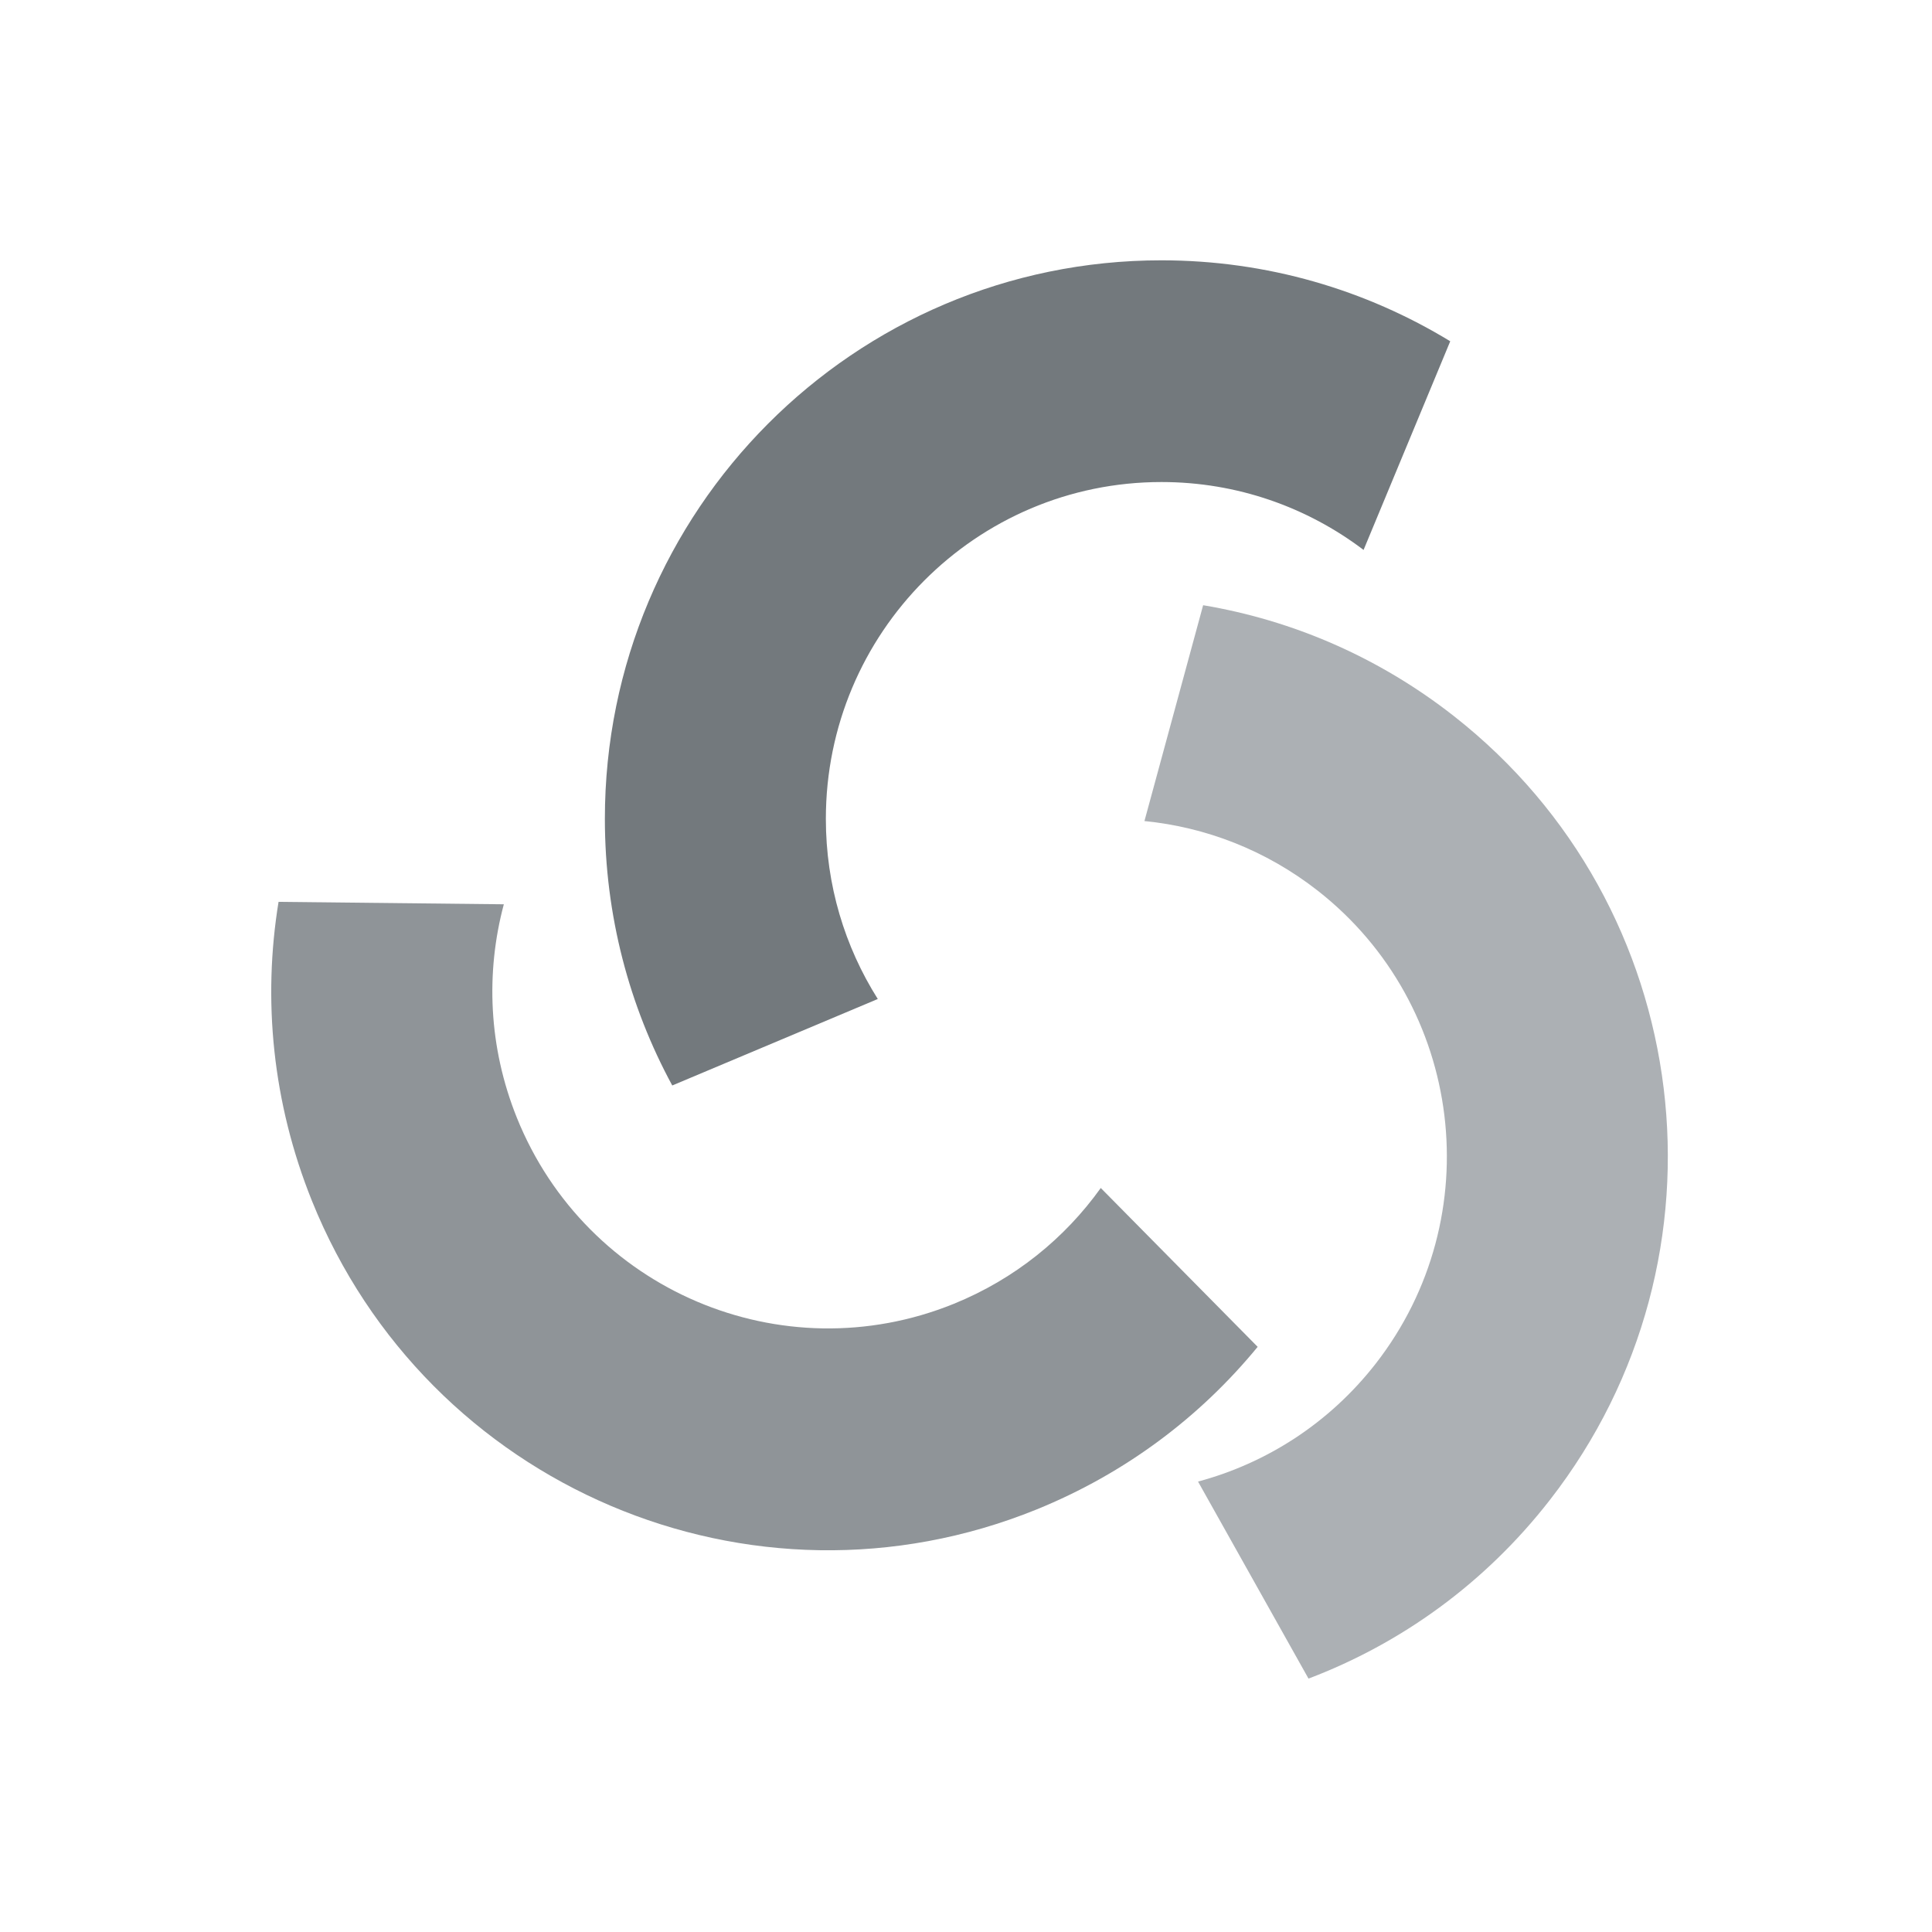
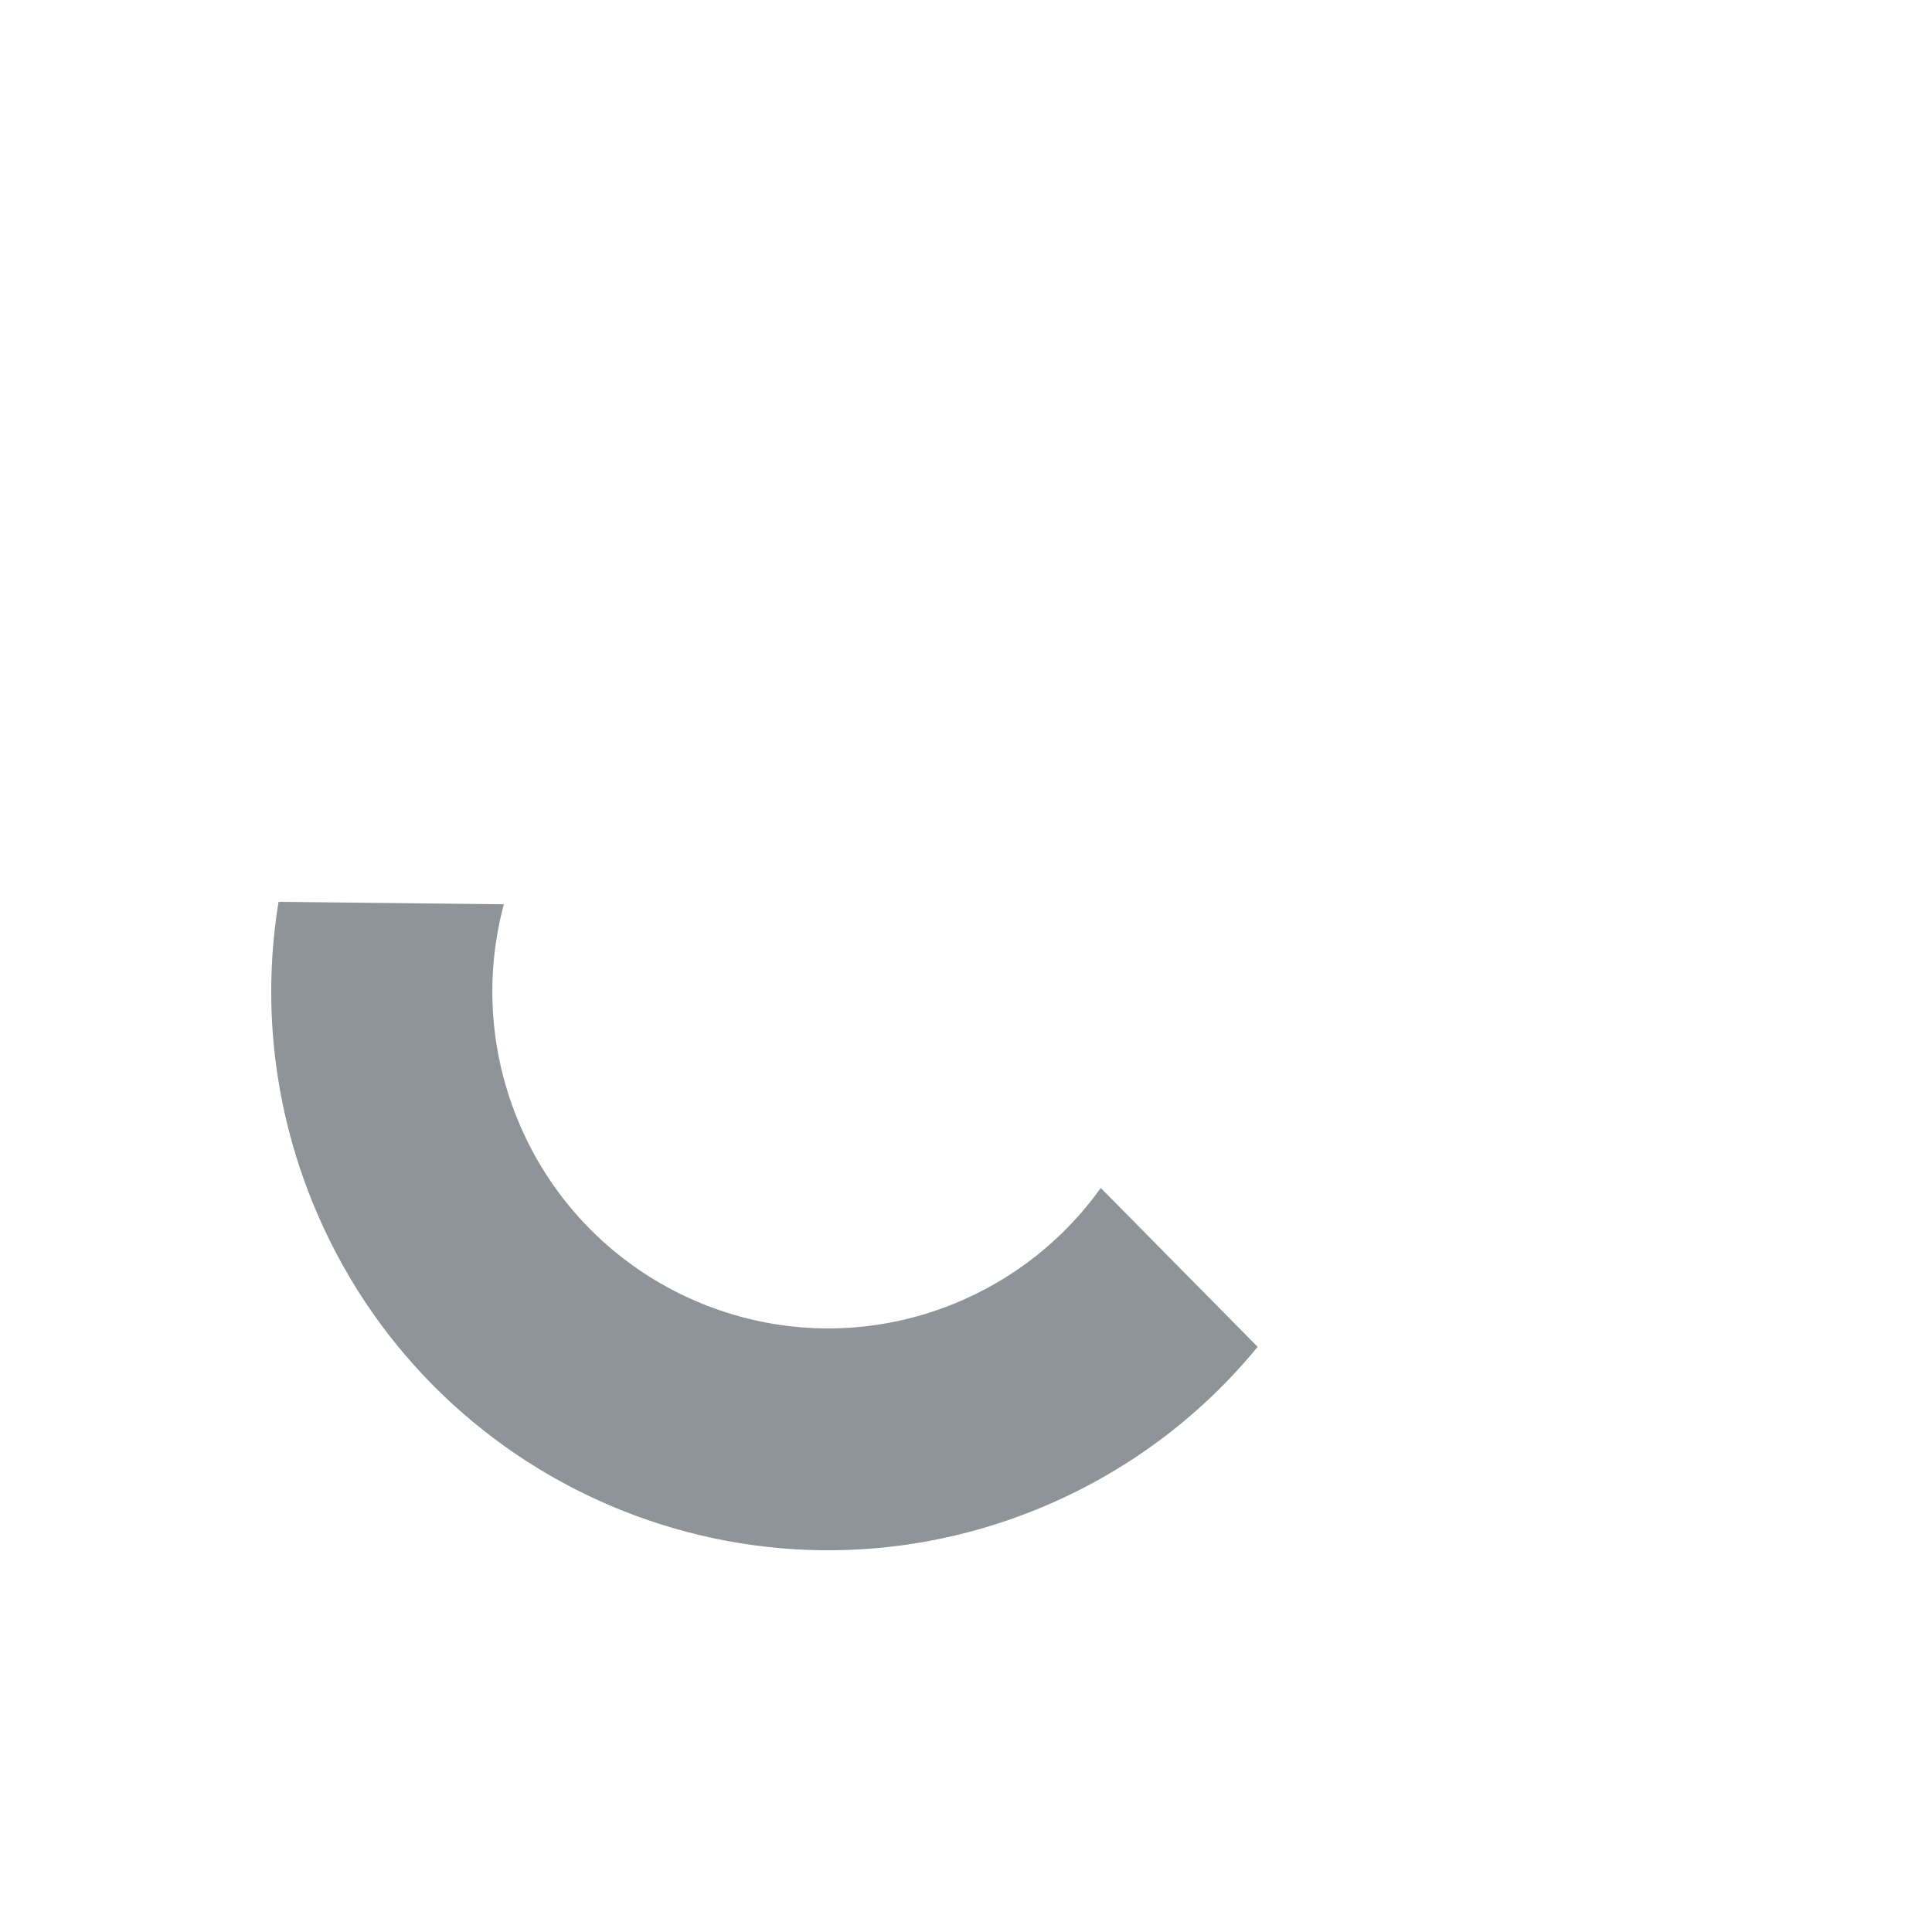
<svg xmlns="http://www.w3.org/2000/svg" version="1.1" id="Ebene_1" x="0px" y="0px" width="50px" height="50px" viewBox="0 0 50 50" enable-background="new 0 0 50 50" xml:space="preserve">
-   <path fill="#73797D" d="M30.057,6.737c2.736,0,5.295,0.766,7.475,2.095l-2.243,5.4c-1.456-1.103-3.268-1.757-5.231-1.757  c-4.798,0-8.685,3.903-8.685,8.717c0,1.714,0.492,3.313,1.344,4.662l-5.319,2.238c-1.113-2.051-1.744-4.403-1.744-6.9  C15.653,13.208,22.103,6.737,30.057,6.737" />
  <path fill="#8F9498" d="M8.073,31.078c-1.025-2.547-1.277-5.212-0.864-7.738l5.83,0.063c-0.472,1.767-0.398,3.695,0.337,5.523  c1.797,4.462,6.859,6.62,11.308,4.817c1.584-0.644,2.875-1.7,3.804-2.998l4.06,4.111c-1.479,1.804-3.415,3.272-5.722,4.209  C19.45,42.055,11.055,38.48,8.073,31.078" />
-   <path fill="#ACB0B4" d="M40.109,38.821c-1.684,2.165-3.859,3.716-6.245,4.621l-2.859-5.099c1.762-0.473,3.39-1.502,4.6-3.054  c2.951-3.794,2.281-9.271-1.499-12.236C32.76,22,31.2,21.405,29.618,21.249l1.519-5.586c2.294,0.384,4.529,1.332,6.489,2.869  C43.896,23.446,45.007,32.531,40.109,38.821" />
  <g>
</g>
  <g>
</g>
  <g>
</g>
  <g>
</g>
  <g>
</g>
</svg>